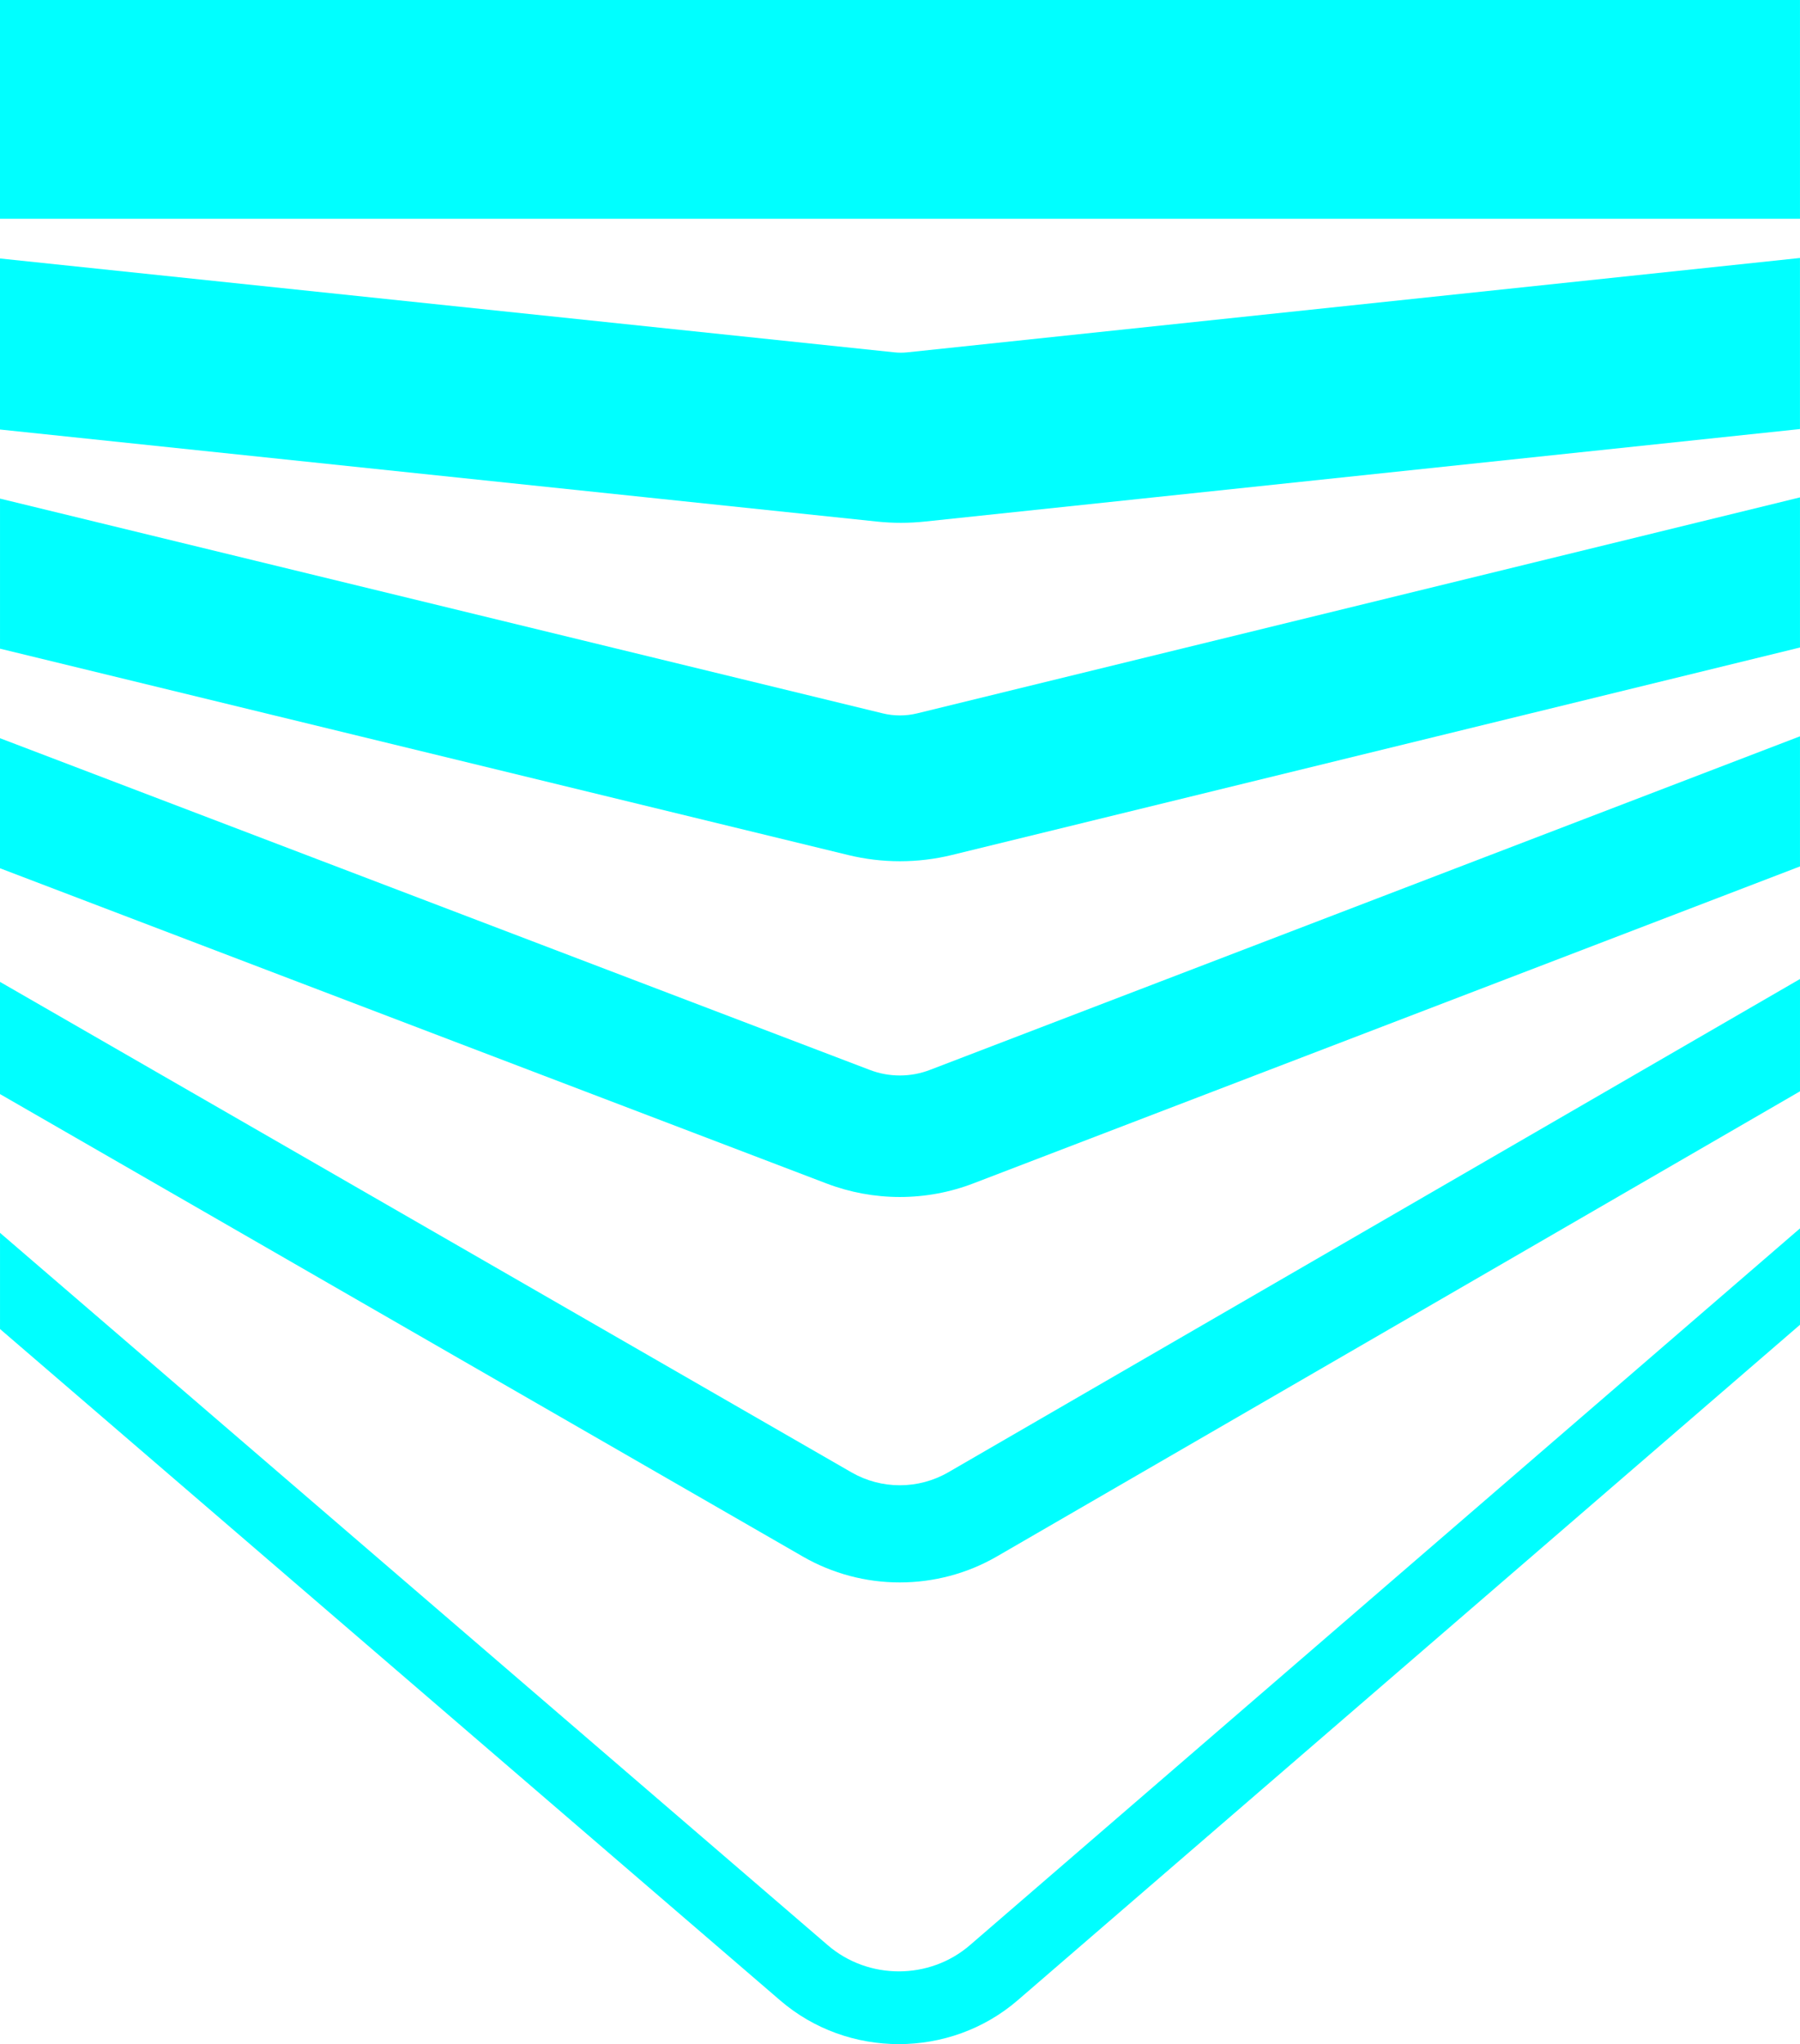
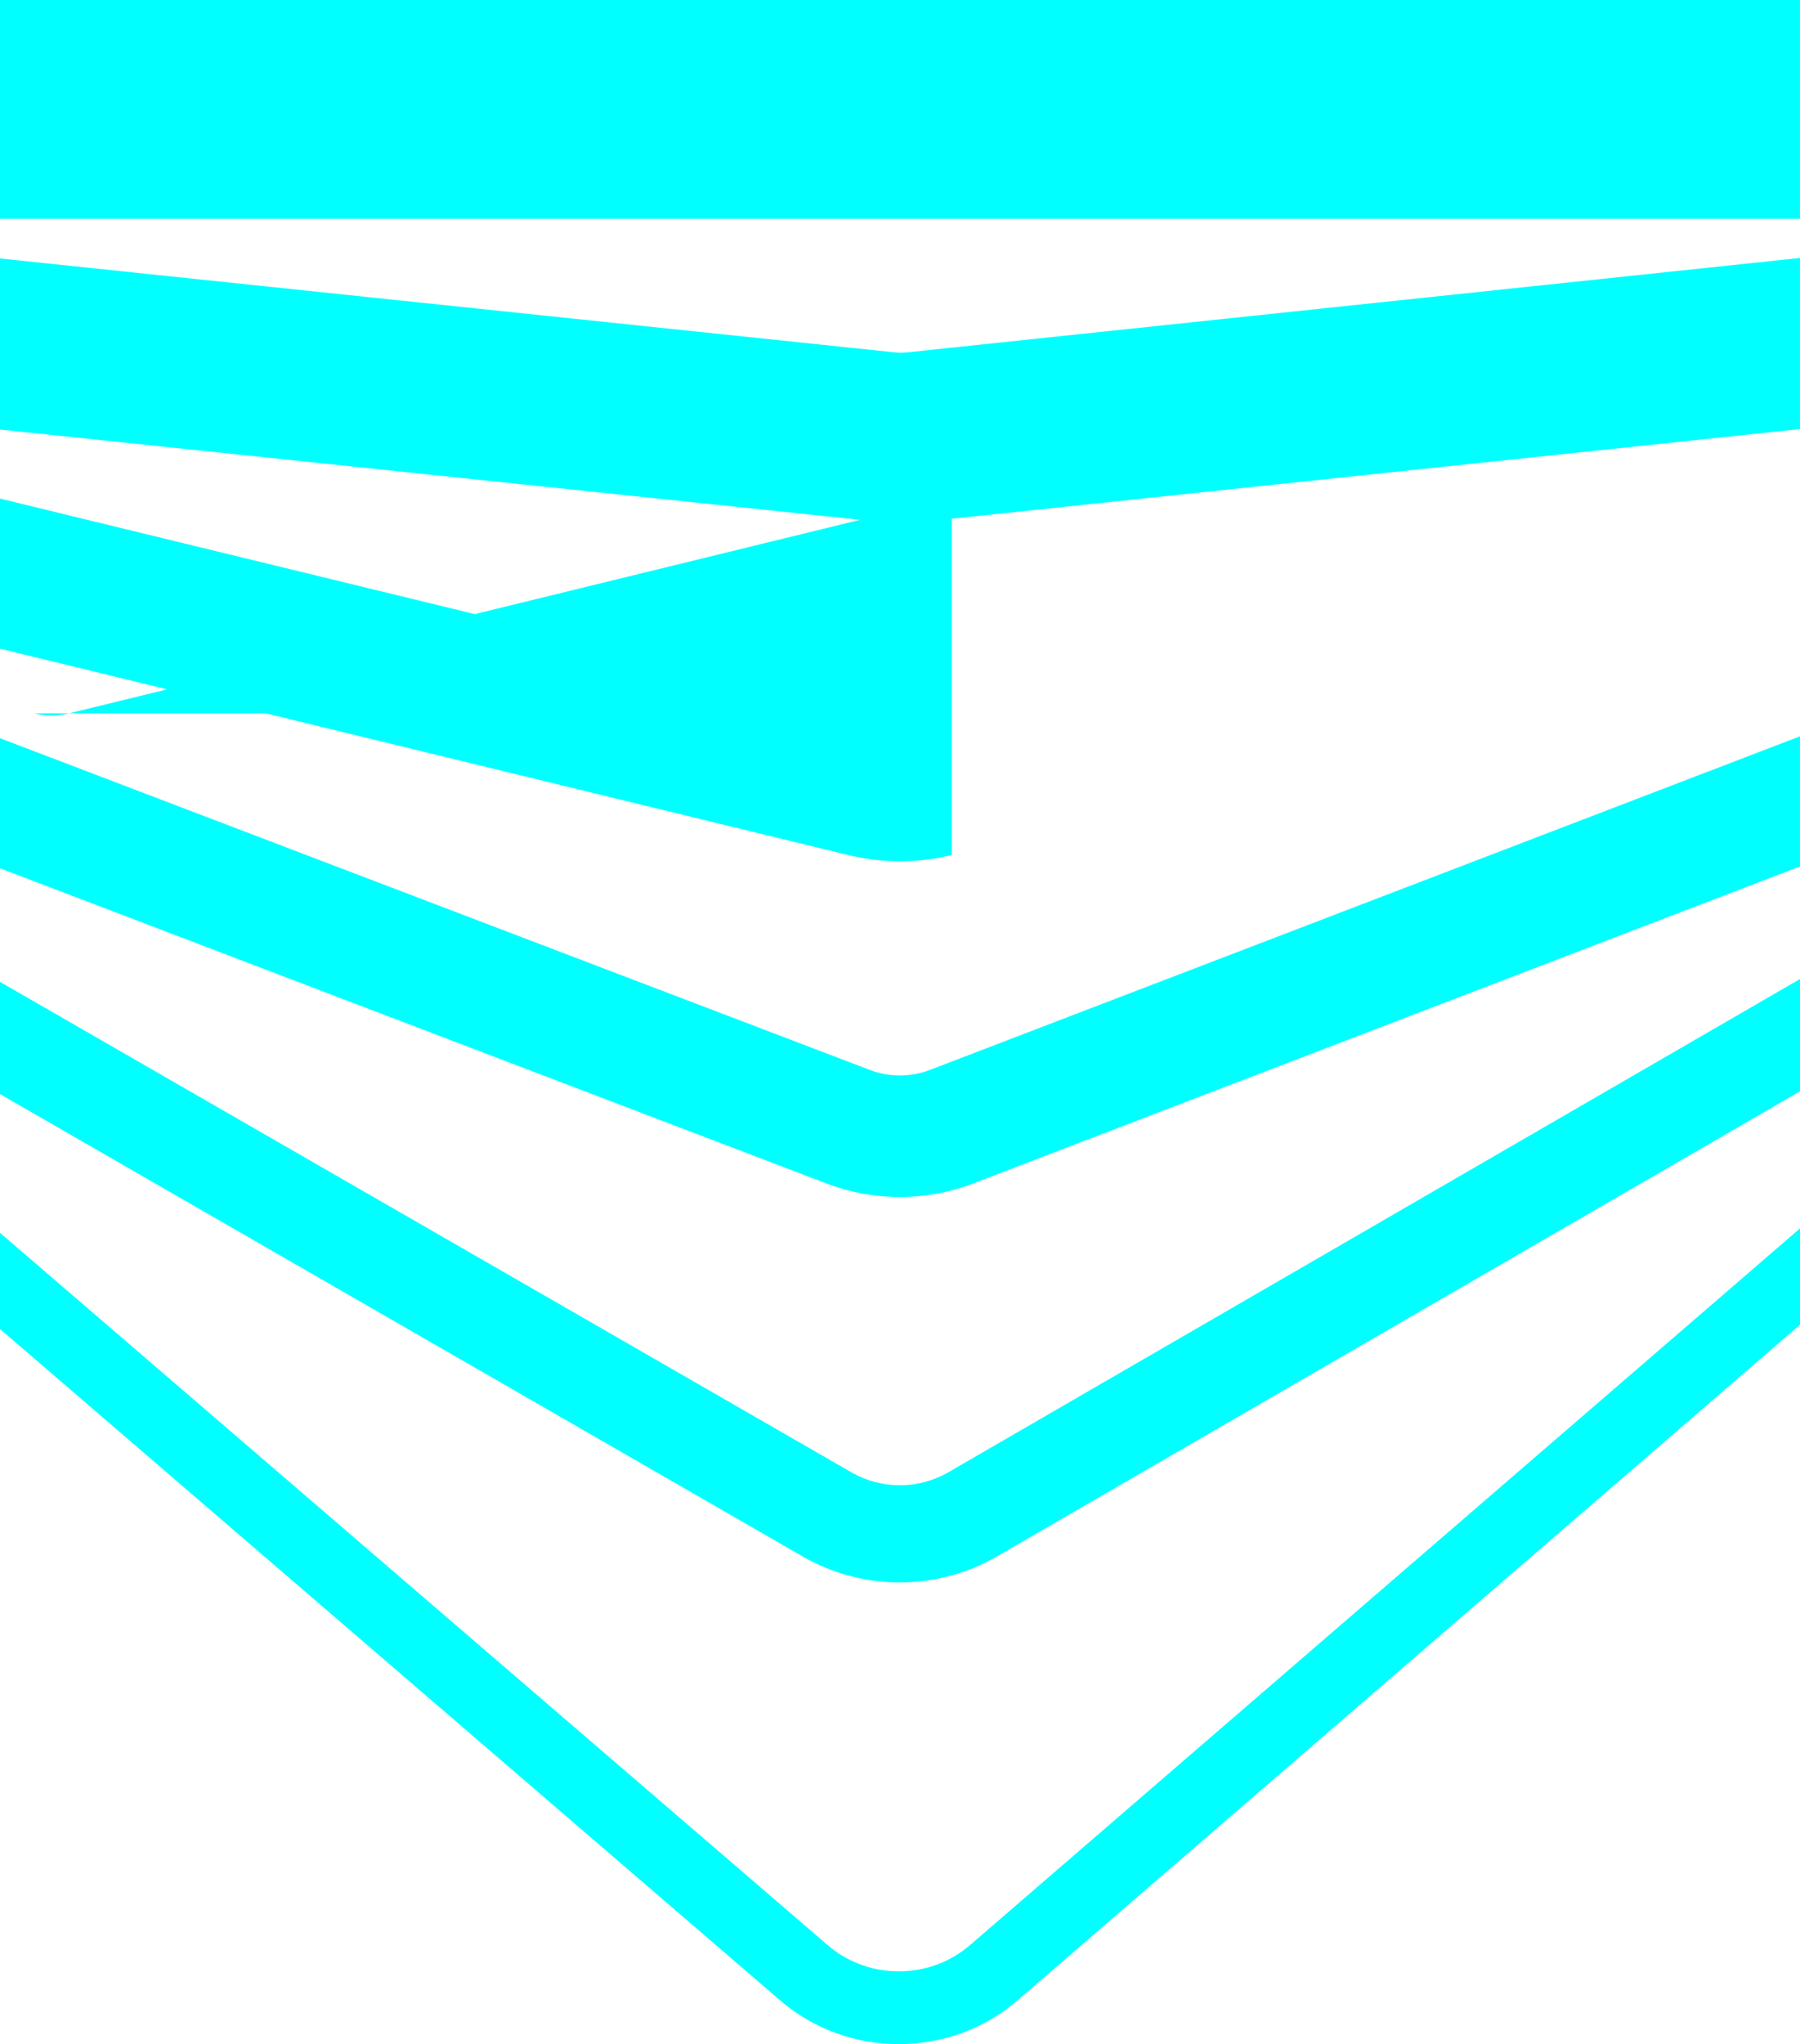
<svg xmlns="http://www.w3.org/2000/svg" xmlns:ns1="http://sodipodi.sourceforge.net/DTD/sodipodi-0.dtd" xmlns:ns2="http://www.inkscape.org/namespaces/inkscape" preserveAspectRatio="xMidYMid" data-bbox="28.346 28.346 850.395 174.034" viewBox="28.346 28.346 153.297 174.034" data-type="color" role="presentation" aria-hidden="true" aria-label="" version="1.1" id="svg6" ns1:docname="gravity.svg" width="153.297" height="174.034" ns2:version="1.2.2 (b0a8486541, 2022-12-01)">
  <defs id="defs10" />
  <ns1:namedview id="namedview8" pagecolor="#ffffff" bordercolor="#000000" borderopacity="0.25" ns2:showpageshadow="2" ns2:pageopacity="0.0" ns2:pagecheckerboard="0" ns2:deskcolor="#d1d1d1" showgrid="false" ns2:zoom="1.3560569" ns2:cx="425.49837" ns2:cy="87.385714" ns2:window-width="1870" ns2:window-height="1043" ns2:window-x="1970" ns2:window-y="0" ns2:window-maximized="1" ns2:current-layer="g4" />
  <g id="g4">
-     <path d="M 103.525,89.081 28.347,70.796 v 12.777 l 72.24,17.57 c 2.897,0.704 5.92,0.703 8.816,-0.002 L 181.641,83.474 V 70.693 l -75.186,18.388 c -0.963,0.234 -1.967,0.234 -2.93,0 z m 2.073,-30.735 c -0.353,0.036 -0.708,0.036 -1.061,0 L 28.346,50.353 v 14.562 l 74.675,7.835 c 1.368,0.146 2.748,0.145 4.116,-0.002 L 181.64,64.875 V 50.31 l -76.043,8.036 z m -0.614,71.911 c 2.148,-5.1e-4 4.277,-0.396 6.282,-1.168 l 70.375,-26.976 V 91.035 L 107.56,119.43 c -1.656,0.64 -3.49,0.642 -5.147,0.004 L 28.346,91.196 v 11.072 l 70.379,26.833 c 1.998,0.763 4.119,1.155 6.258,1.156 z m -0.006,32.814 c 2.863,0 5.727,-0.738 8.279,-2.217 l 68.385,-39.594 v -9.562 l -72.531,41.995 c -2.552,1.473 -5.694,1.476 -8.249,0.008 L 28.346,111.942 v 9.552 l 68.385,39.38 c 2.509,1.442 5.353,2.2 8.247,2.197 z m 76.663,-30.14 -70.682,61.015 c -3.451,2.985 -8.661,2.985 -12.116,0.012 l -70.496,-60.65 v 8.188 l 66.447,57.166 c 2.882,2.479 6.491,3.718 10.102,3.718 3.611,0 7.238,-1.245 10.122,-3.734 l 66.625,-57.512 v -8.203 z M 28.346,46.969 H 181.641 V 28.346 H 28.346 Z" fill="#00ffff" data-color="1" id="path2" ns1:nodetypes="cccccccccccccccccccsccccccccssccccccccccccccccsccccccccc" />
+     <path d="M 103.525,89.081 28.347,70.796 v 12.777 l 72.24,17.57 c 2.897,0.704 5.92,0.703 8.816,-0.002 V 70.693 l -75.186,18.388 c -0.963,0.234 -1.967,0.234 -2.93,0 z m 2.073,-30.735 c -0.353,0.036 -0.708,0.036 -1.061,0 L 28.346,50.353 v 14.562 l 74.675,7.835 c 1.368,0.146 2.748,0.145 4.116,-0.002 L 181.64,64.875 V 50.31 l -76.043,8.036 z m -0.614,71.911 c 2.148,-5.1e-4 4.277,-0.396 6.282,-1.168 l 70.375,-26.976 V 91.035 L 107.56,119.43 c -1.656,0.64 -3.49,0.642 -5.147,0.004 L 28.346,91.196 v 11.072 l 70.379,26.833 c 1.998,0.763 4.119,1.155 6.258,1.156 z m -0.006,32.814 c 2.863,0 5.727,-0.738 8.279,-2.217 l 68.385,-39.594 v -9.562 l -72.531,41.995 c -2.552,1.473 -5.694,1.476 -8.249,0.008 L 28.346,111.942 v 9.552 l 68.385,39.38 c 2.509,1.442 5.353,2.2 8.247,2.197 z m 76.663,-30.14 -70.682,61.015 c -3.451,2.985 -8.661,2.985 -12.116,0.012 l -70.496,-60.65 v 8.188 l 66.447,57.166 c 2.882,2.479 6.491,3.718 10.102,3.718 3.611,0 7.238,-1.245 10.122,-3.734 l 66.625,-57.512 v -8.203 z M 28.346,46.969 H 181.641 V 28.346 H 28.346 Z" fill="#00ffff" data-color="1" id="path2" ns1:nodetypes="cccccccccccccccccccsccccccccssccccccccccccccccsccccccccc" />
  </g>
</svg>